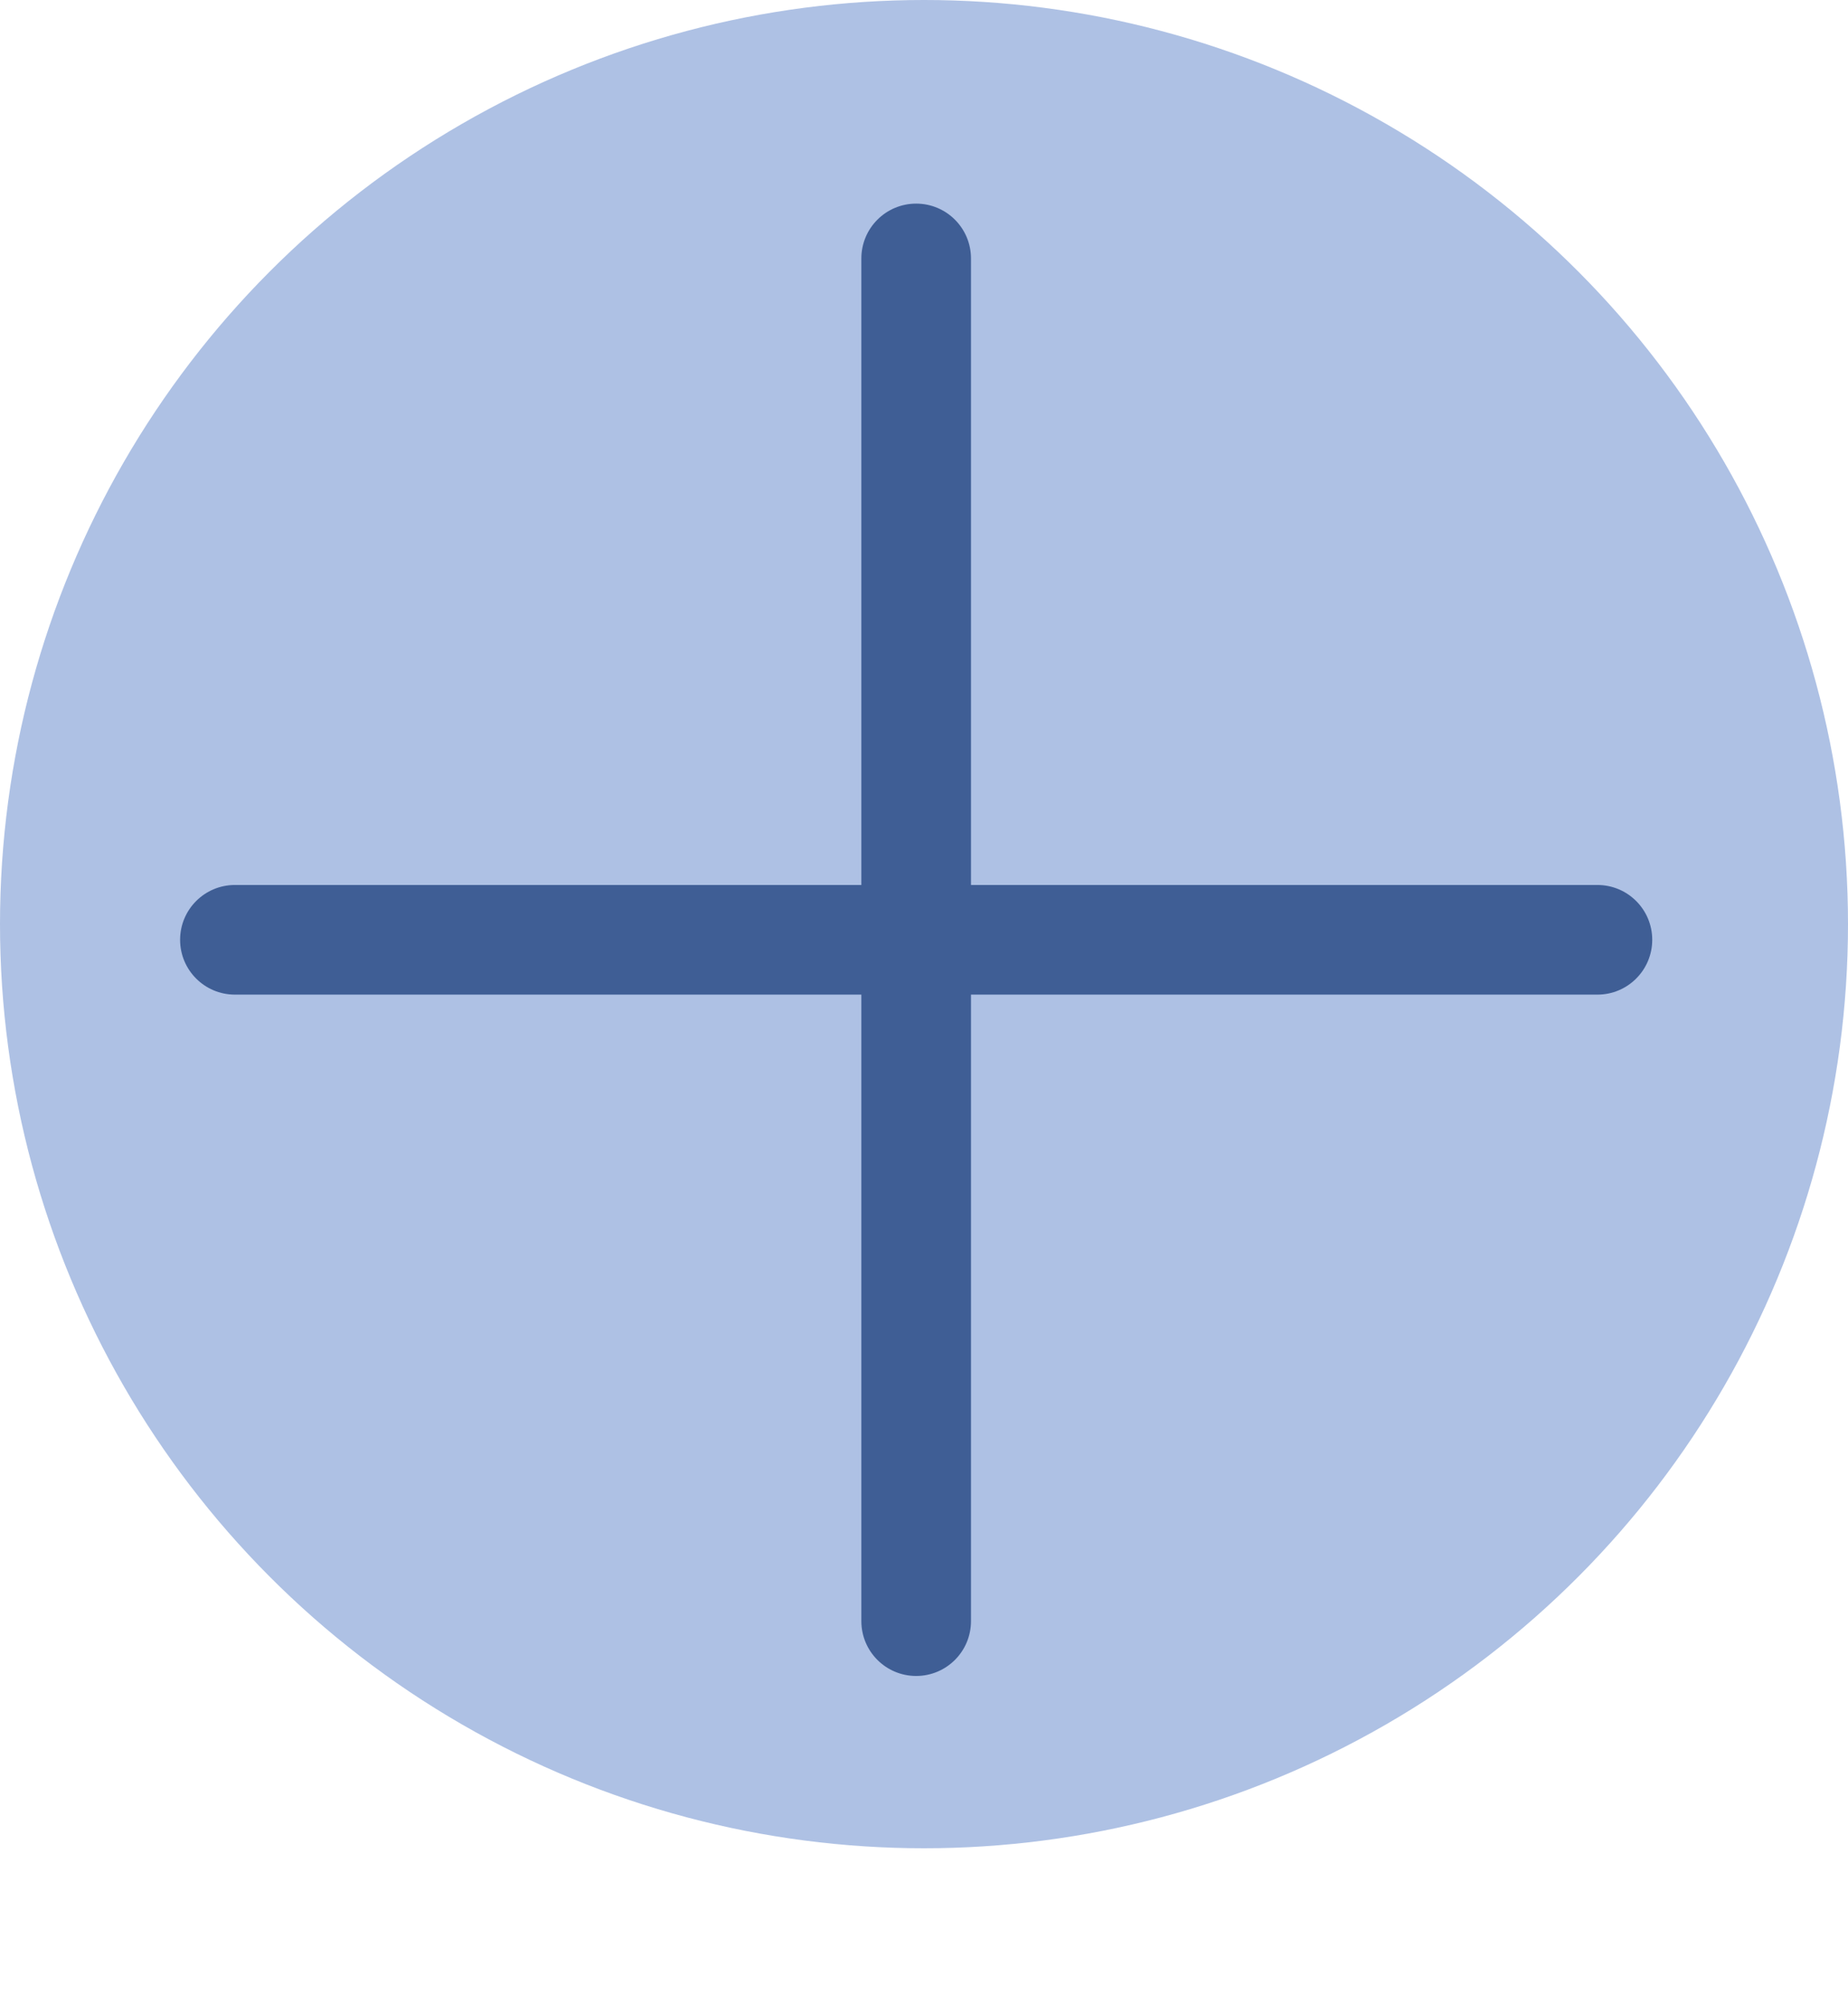
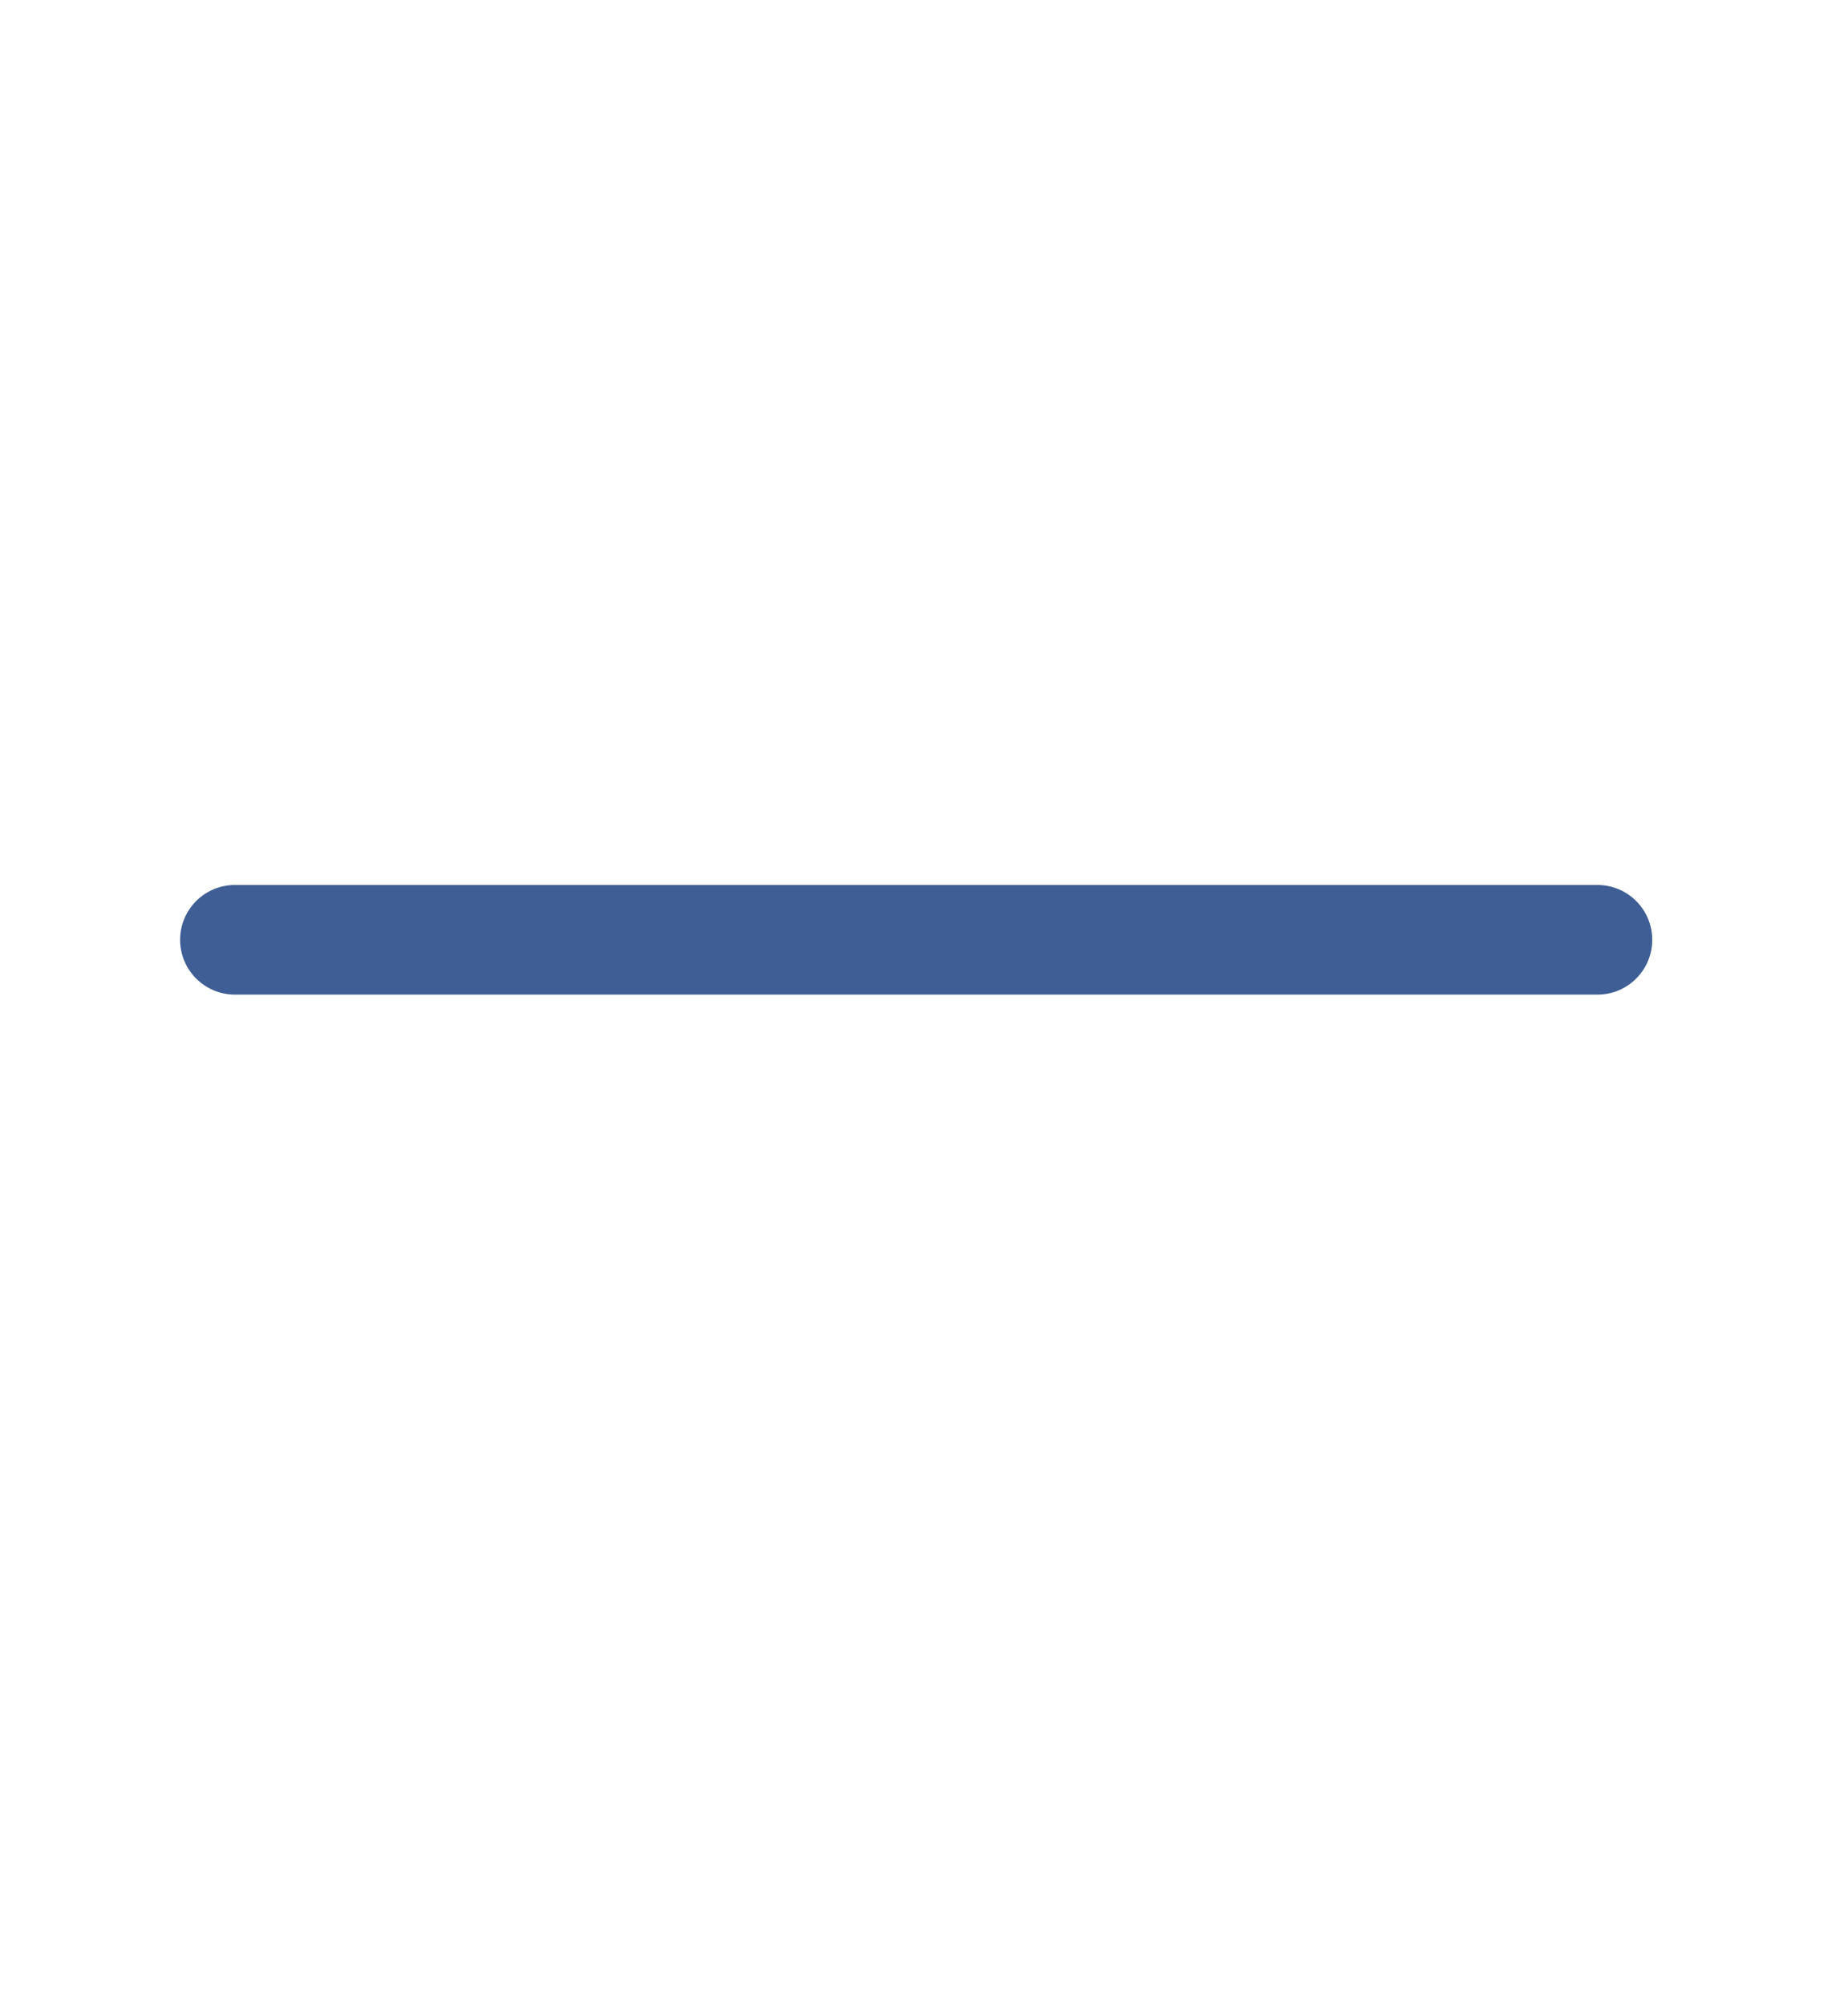
<svg xmlns="http://www.w3.org/2000/svg" width="118" height="128" viewBox="0 0 118 128" fill="none">
-   <circle cx="59" cy="59" r="59" fill="#AEC1E4" />
-   <path d="M55 16.5C55 14.567 56.567 13 58.5 13C60.433 13 62 14.567 62 16.5V103.5C62 105.433 60.433 107 58.5 107C56.567 107 55 105.433 55 103.5V16.5Z" fill="#3F5E95" />
  <path d="M102 56.5C103.933 56.5 105.5 58.067 105.5 60C105.5 61.933 103.933 63.5 102 63.5L15 63.5C13.067 63.5 11.5 61.933 11.5 60C11.5 58.067 13.067 56.5 15 56.5L102 56.5Z" fill="#3F5E95" />
</svg>